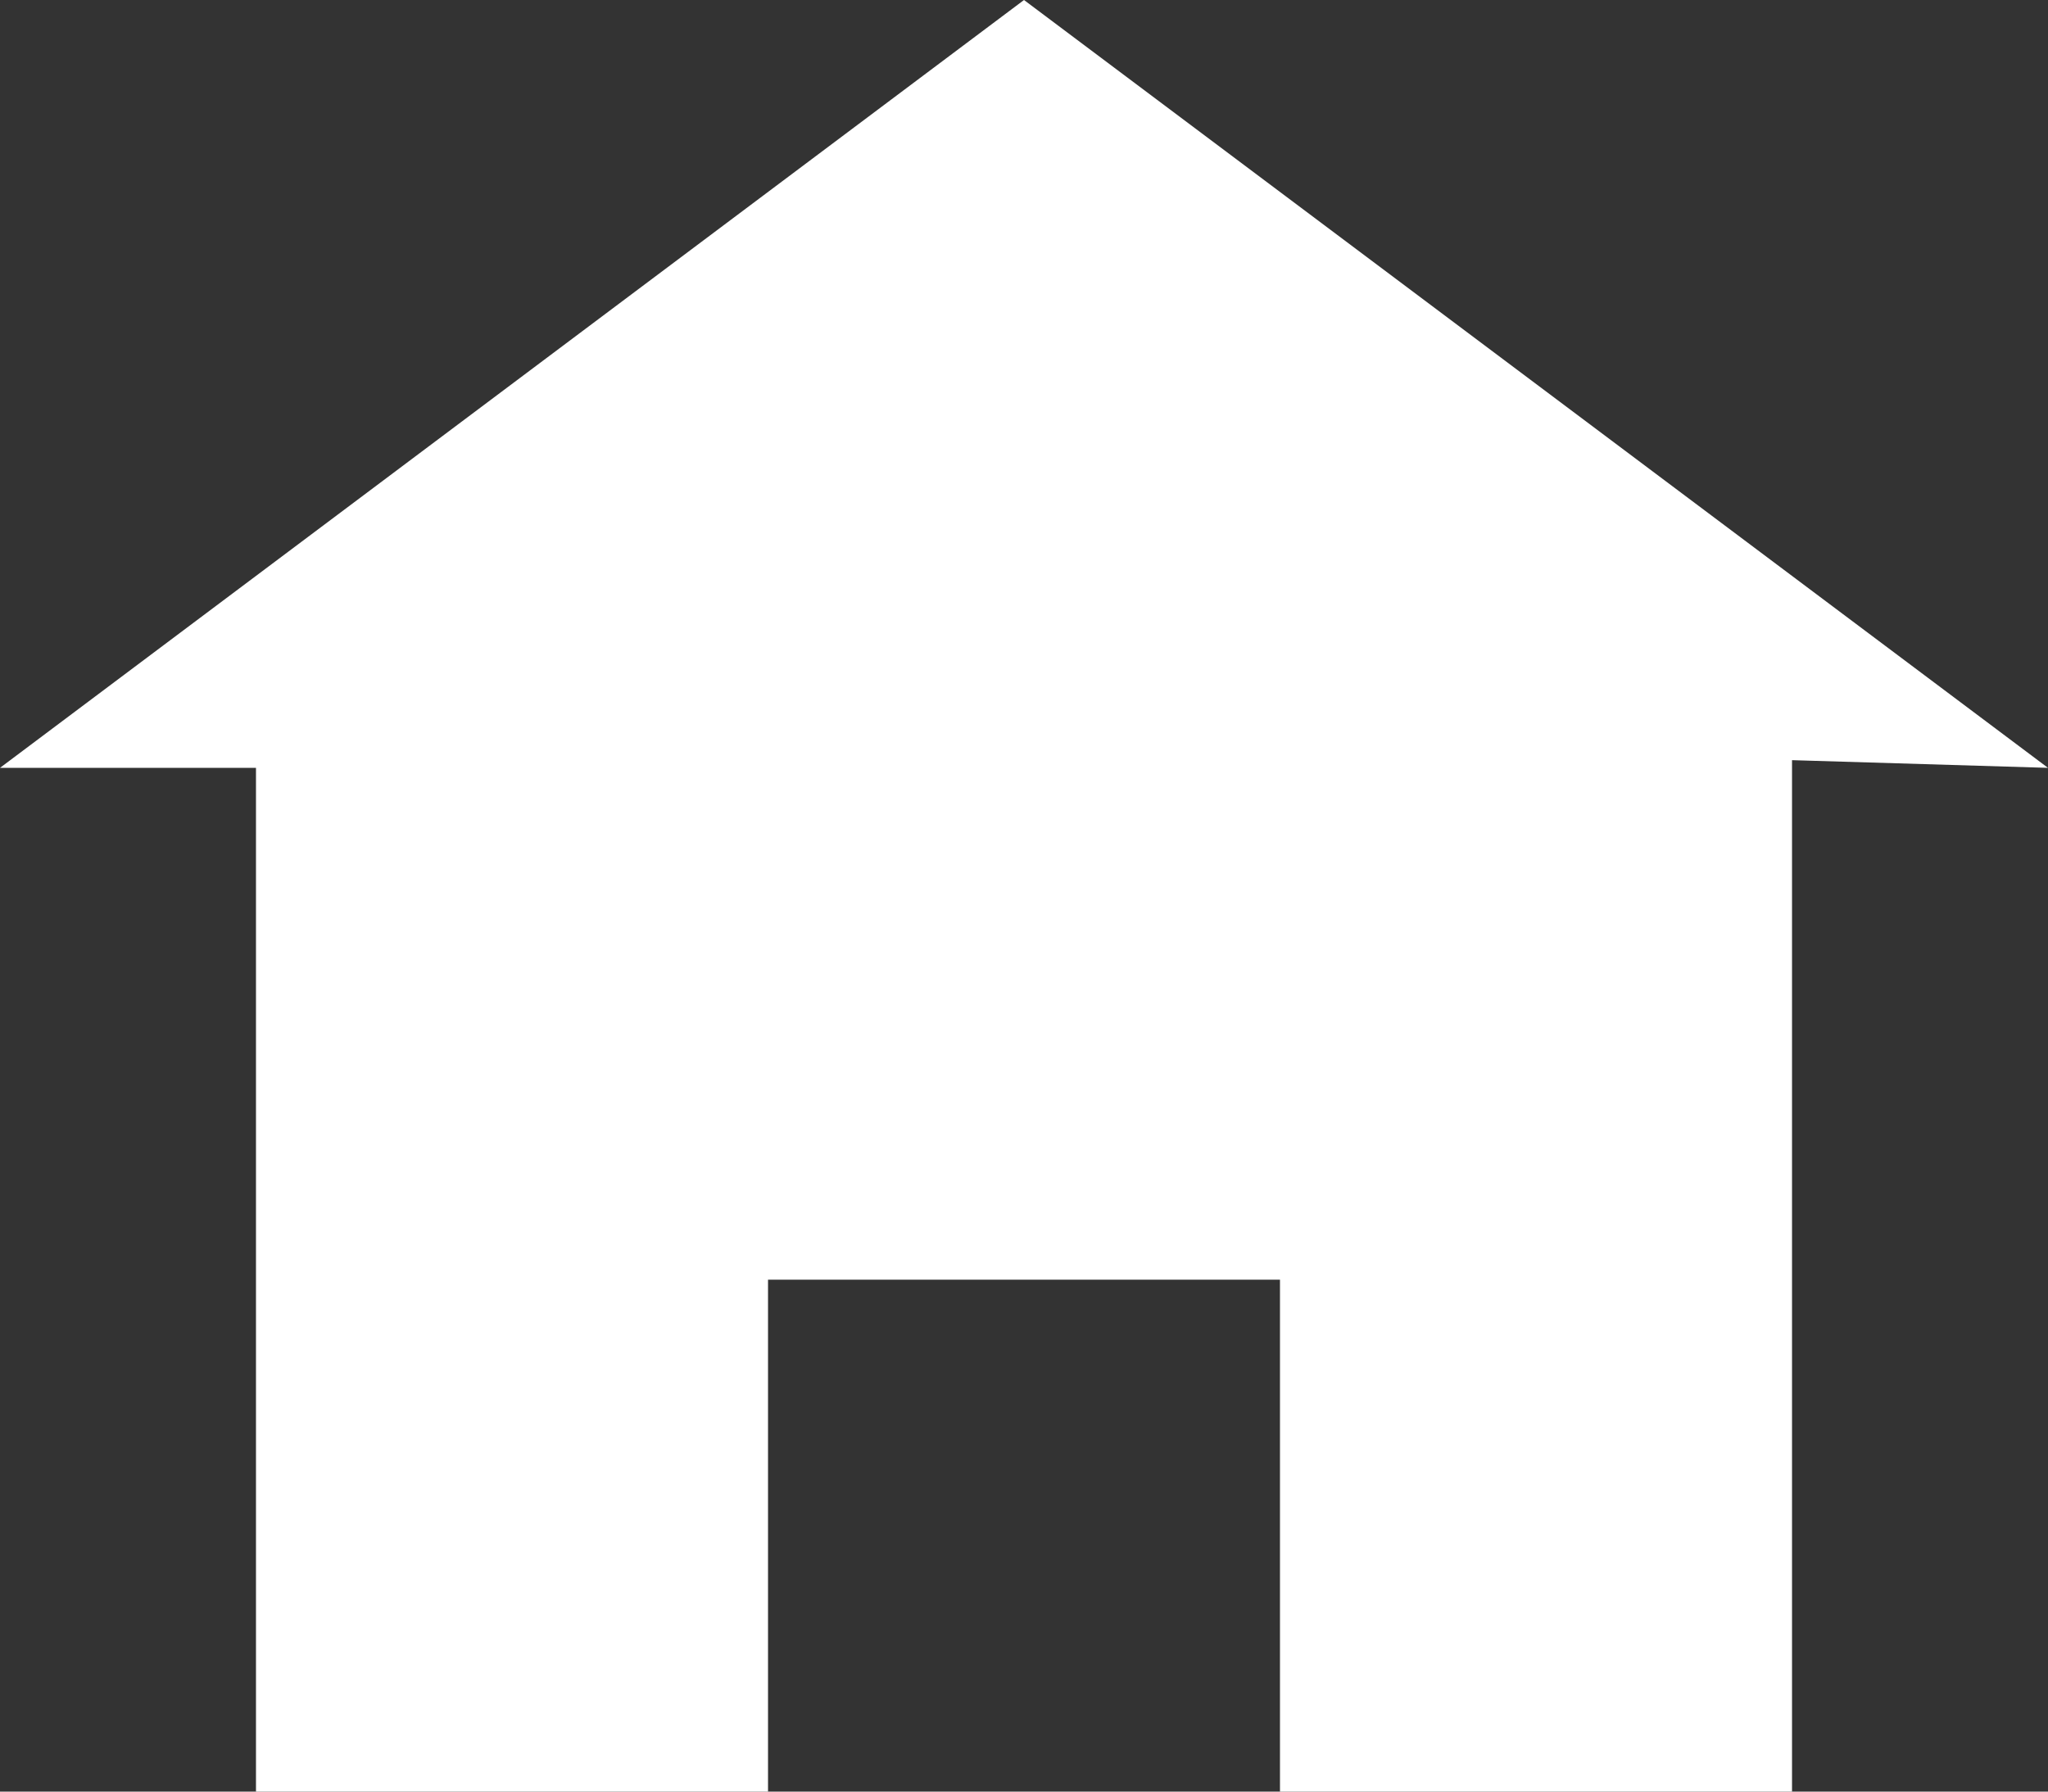
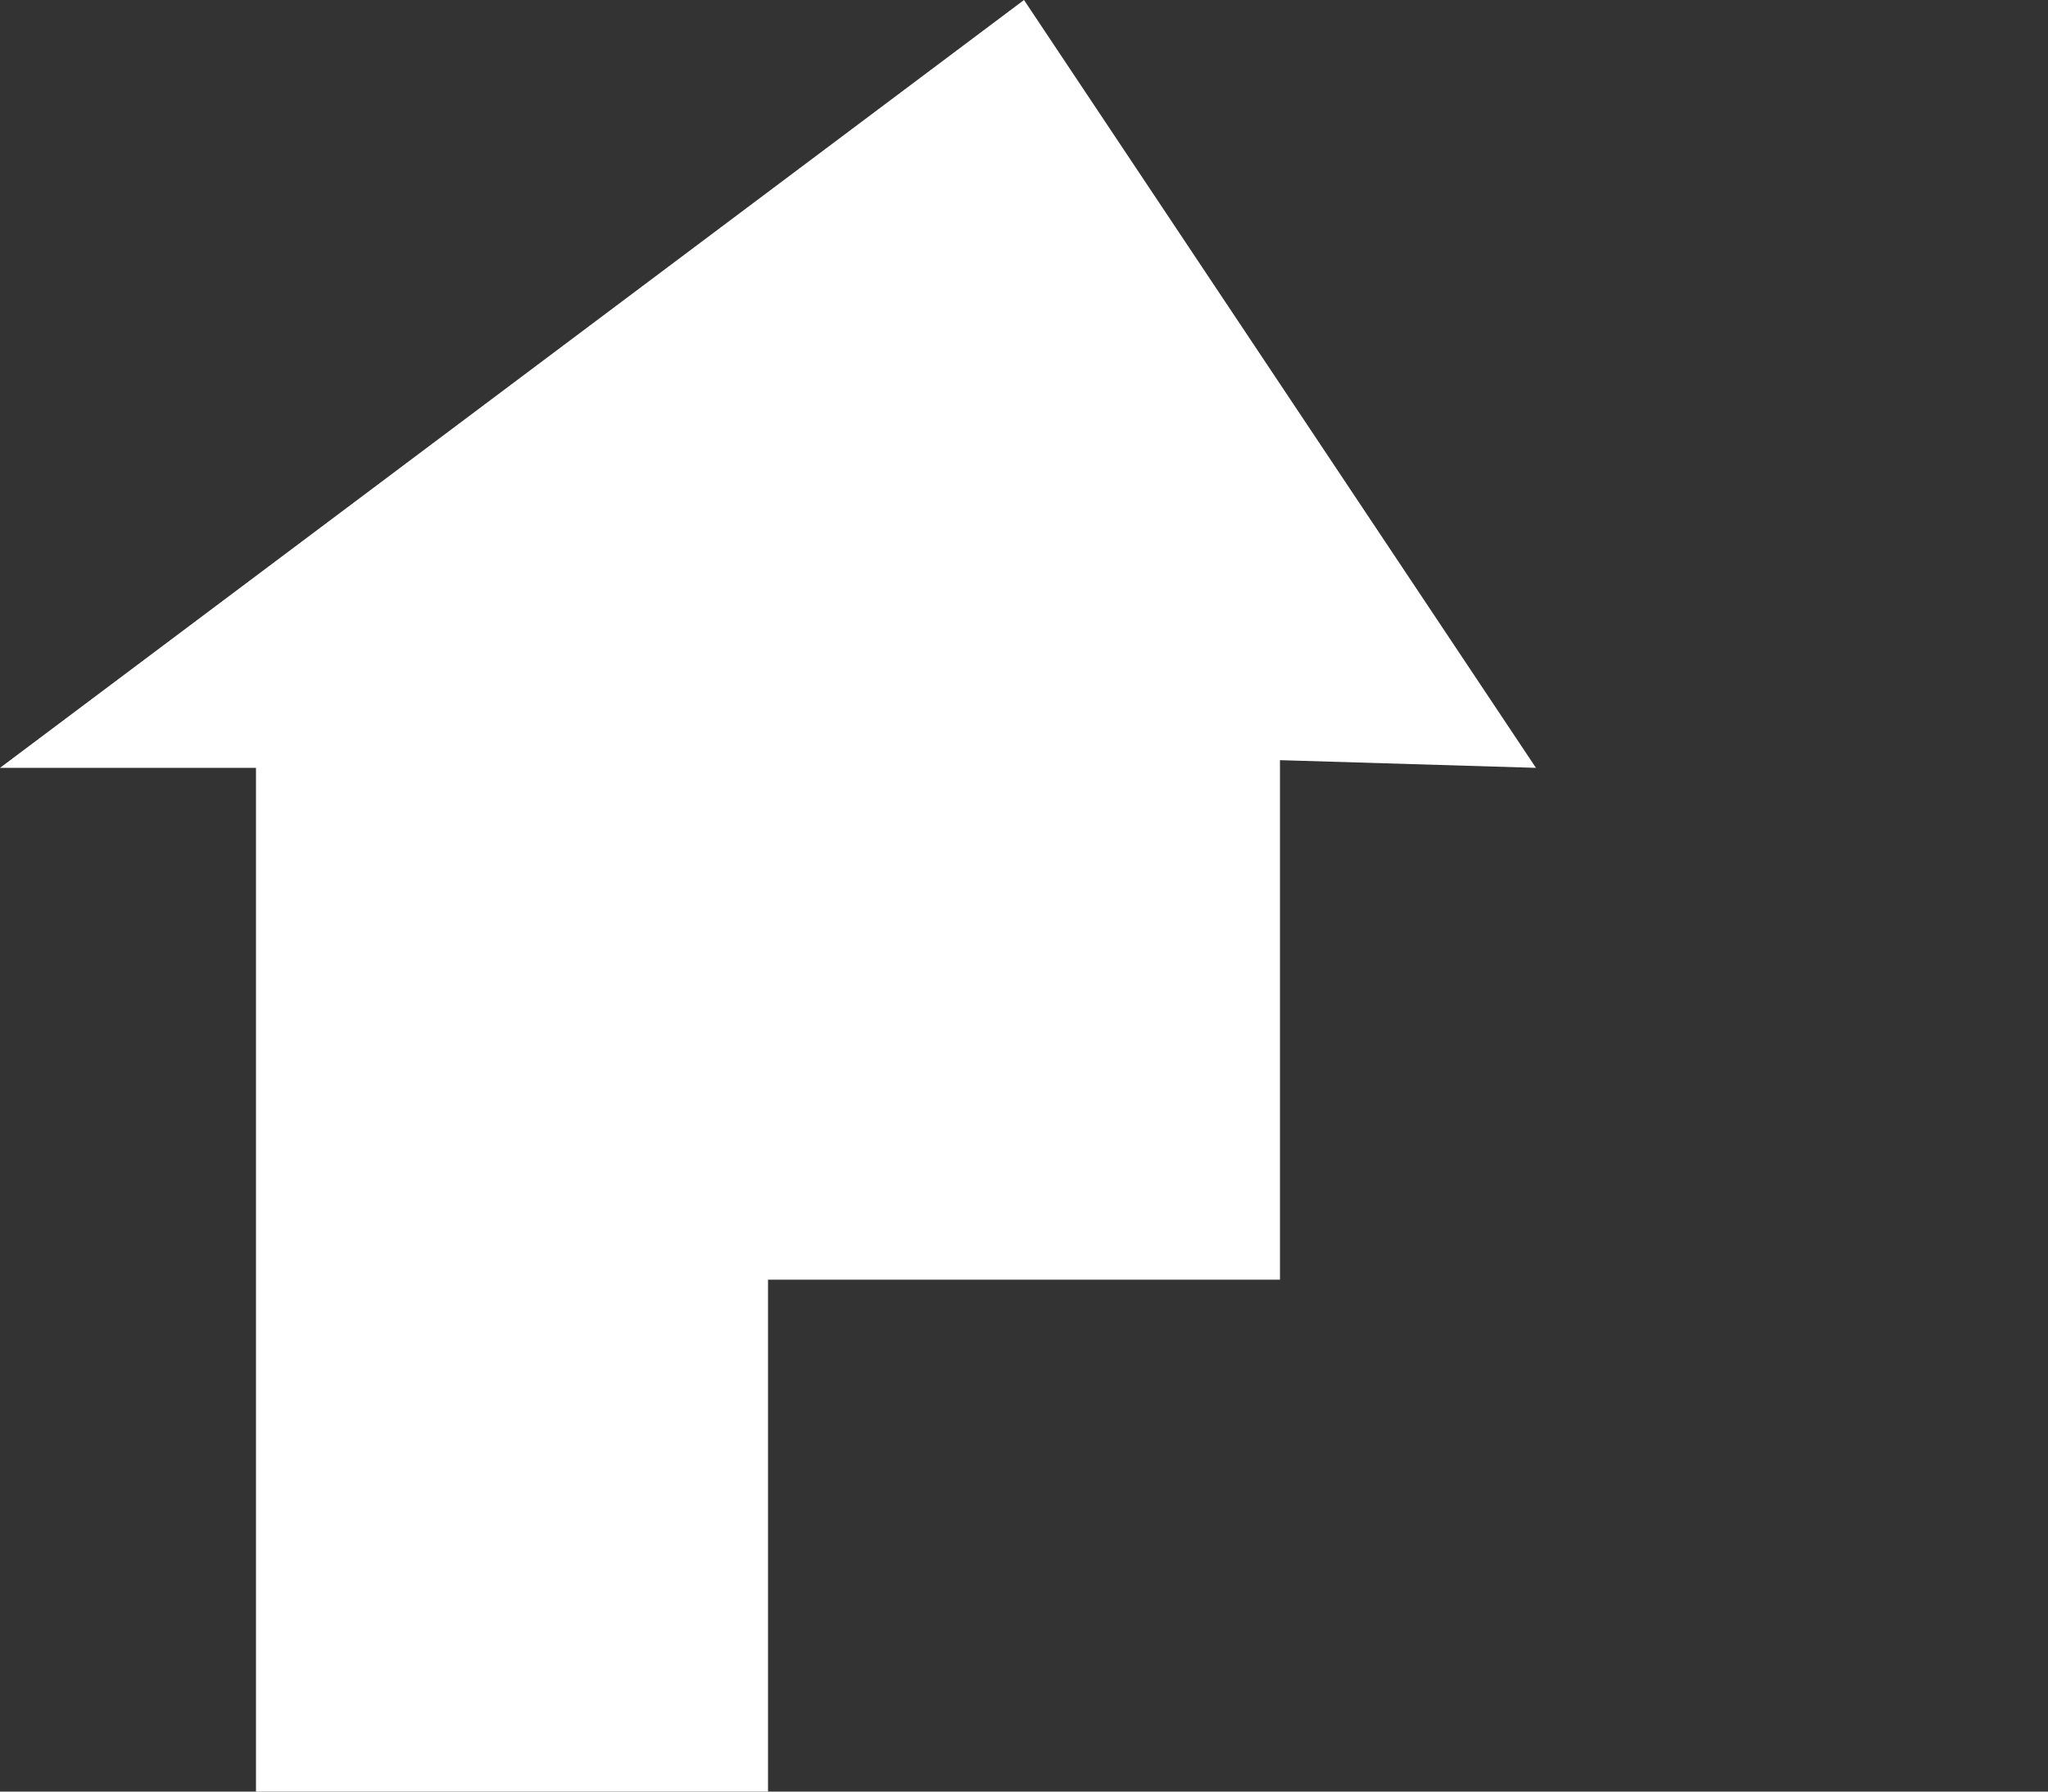
<svg xmlns="http://www.w3.org/2000/svg" width="22.114" height="19.35" viewBox="0 0 22.114 19.35">
  <rect x="0" y="0" width="22.114" height="19.35" fill="#333333" stroke="none" />
-   <path id="Icon_open-home" data-name="Icon open-home" d="M11.057,0,0,8.293H2.764V19.35H8.293V13.821h5.528V19.35H19.35V8.21l2.764.083Z" fill="#fff" />
+   <path id="Icon_open-home" data-name="Icon open-home" d="M11.057,0,0,8.293H2.764V19.35H8.293V13.821h5.528V19.35V8.21l2.764.083Z" fill="#fff" />
</svg>